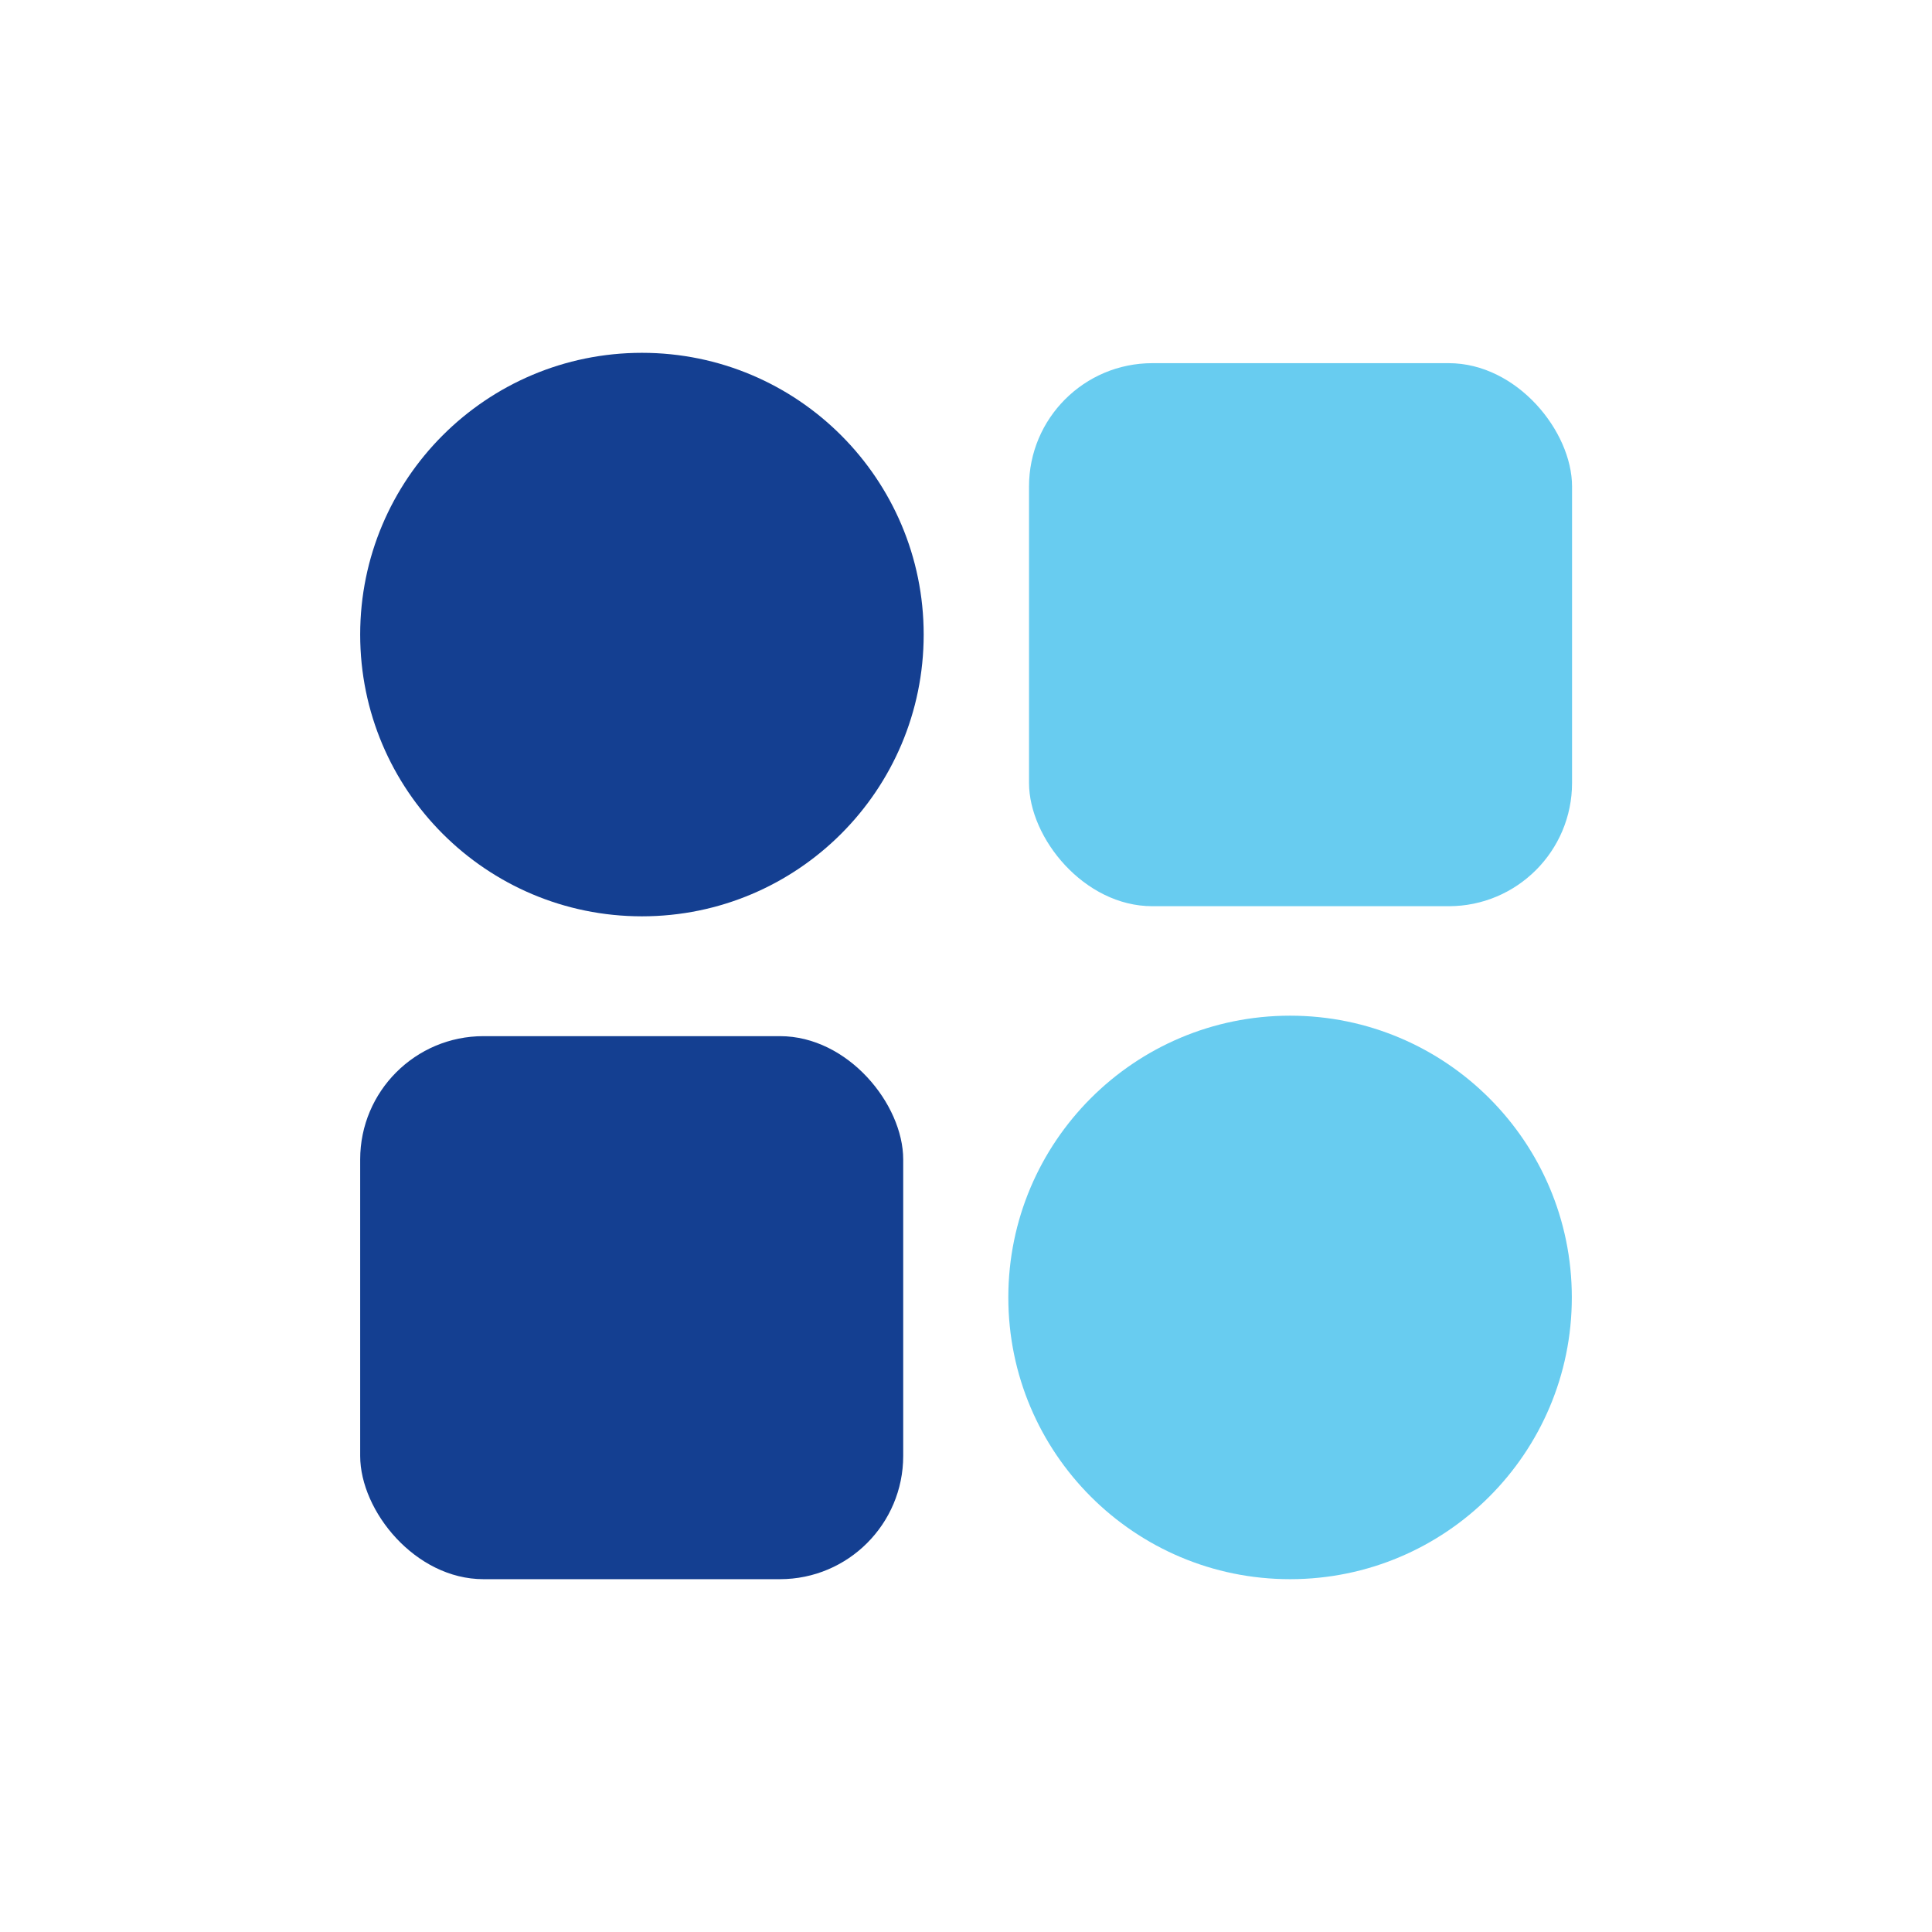
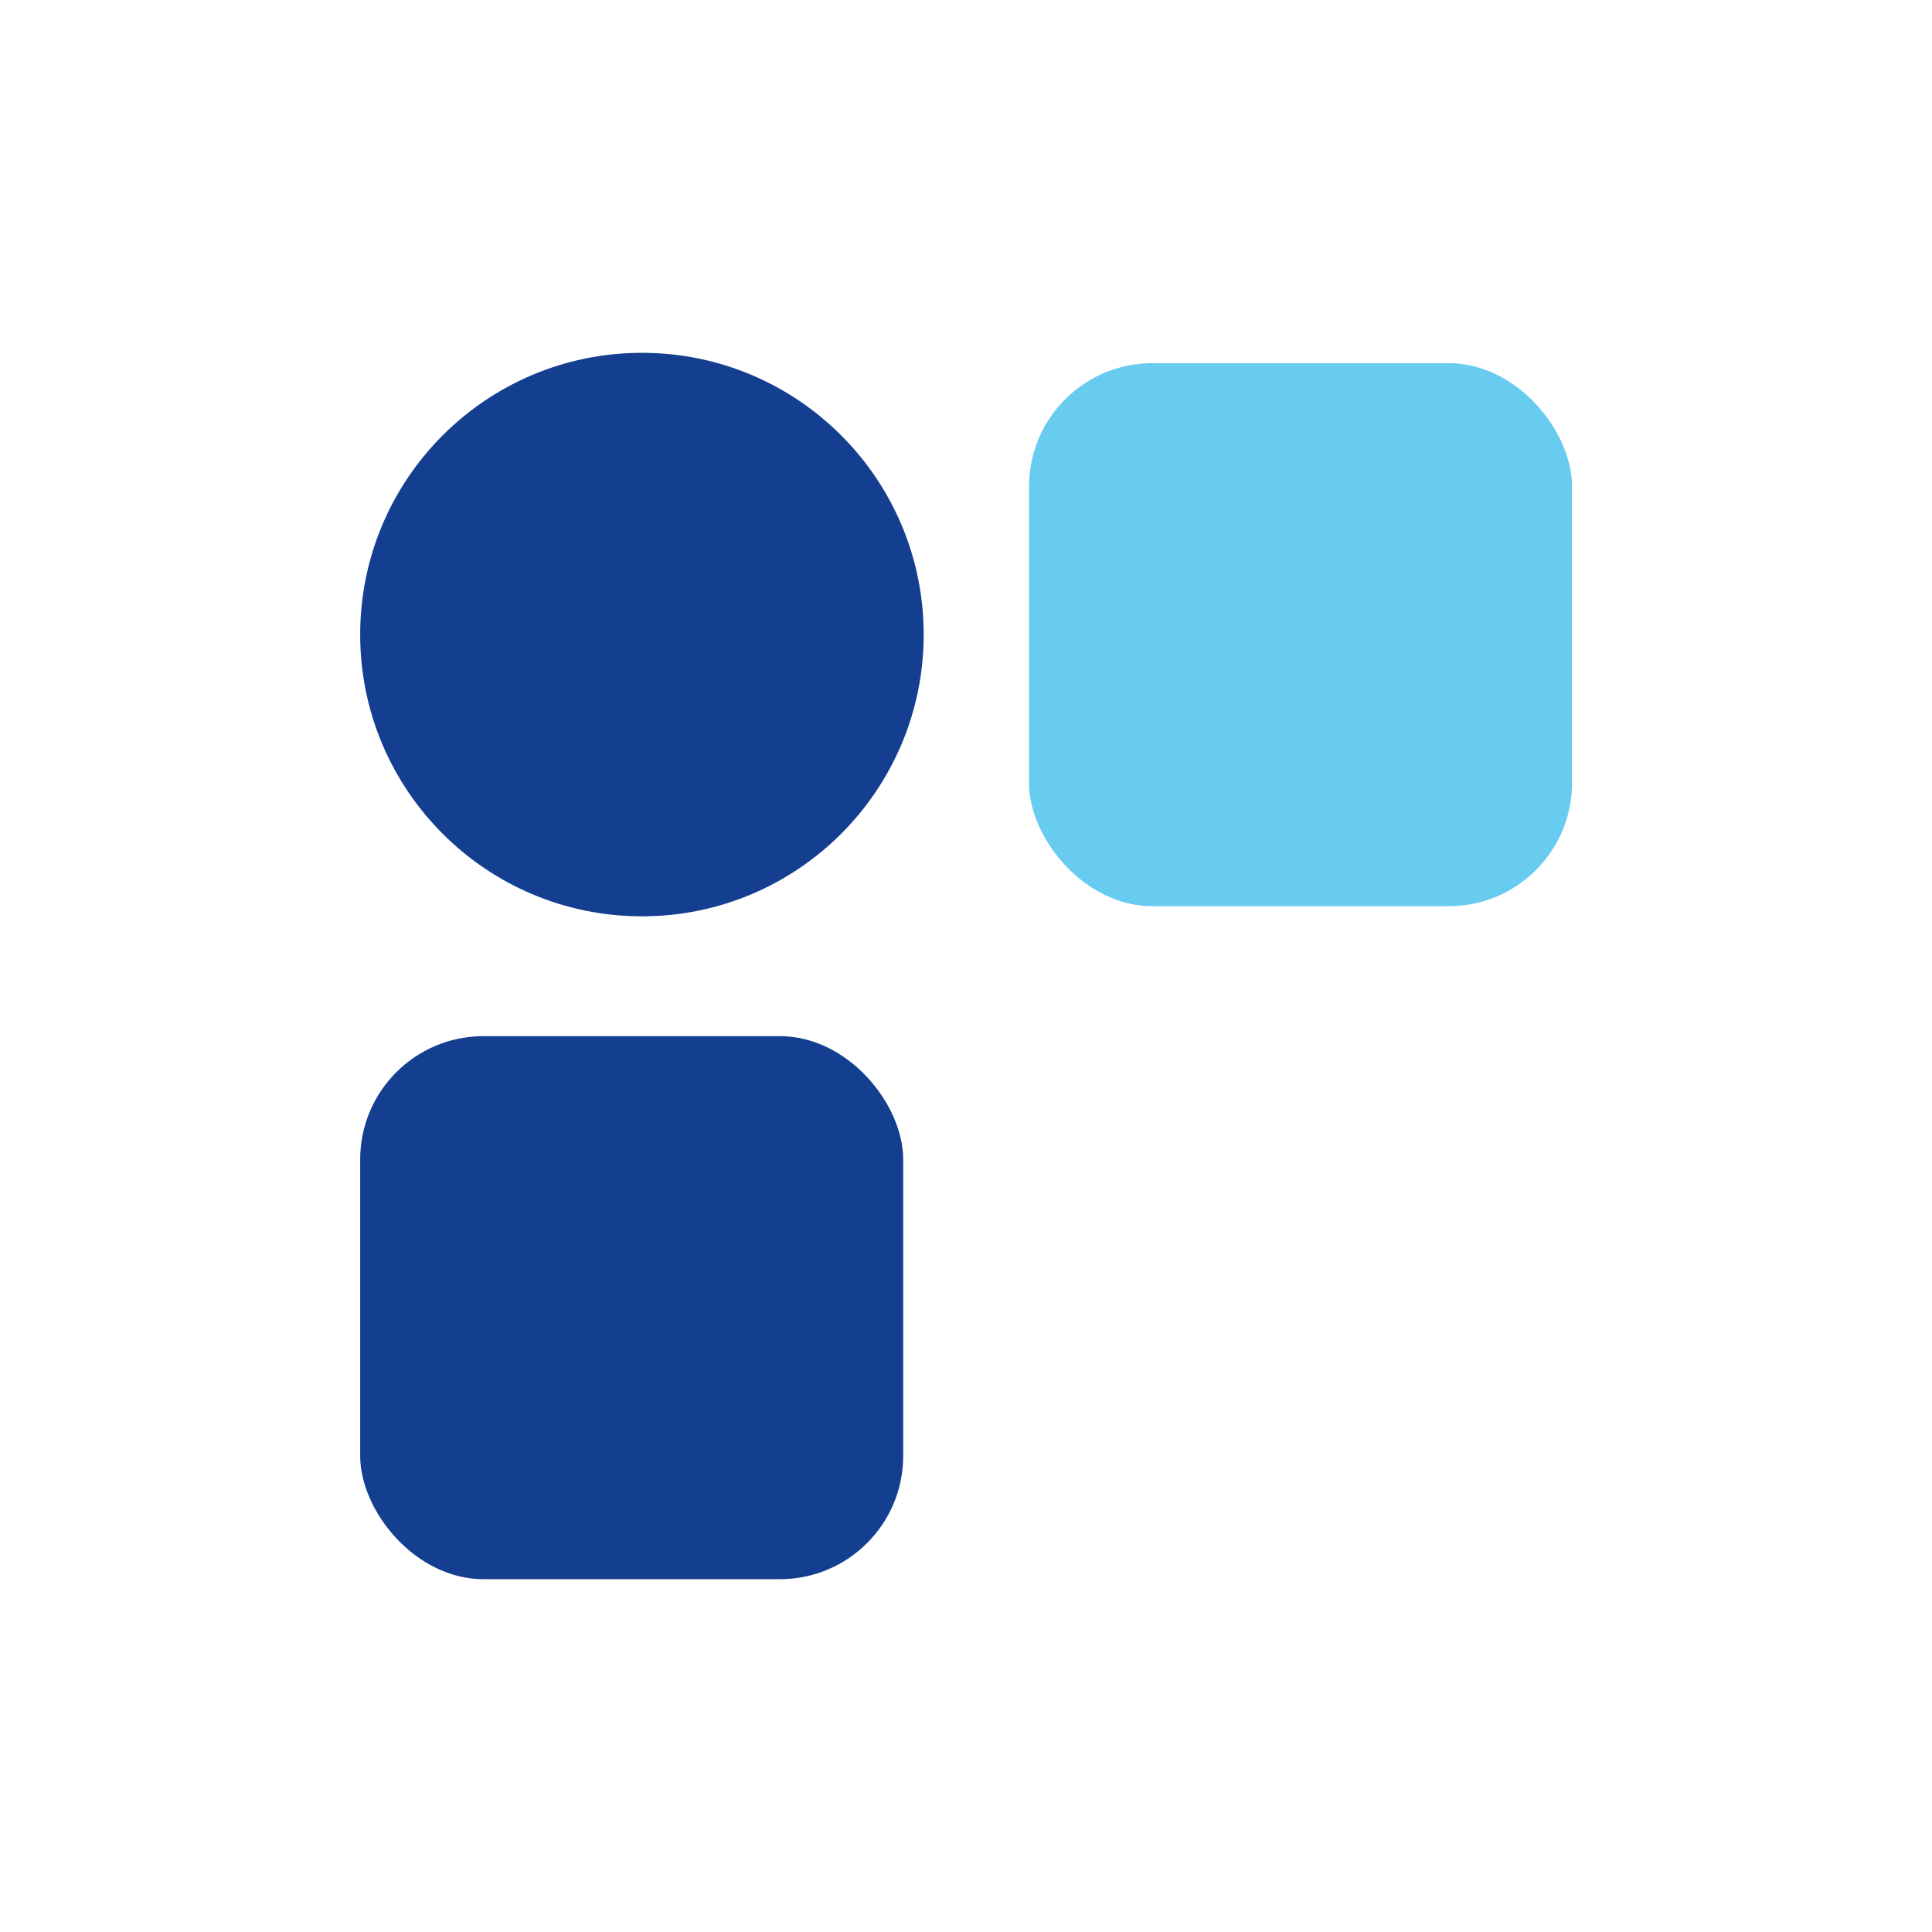
<svg xmlns="http://www.w3.org/2000/svg" id="Ebene_1" data-name="Ebene 1" viewBox="0 0 84 84">
  <defs>
    <style>.cls-1{fill:#1bb1e7;opacity:.66;stroke-width:0}.cls-2{stroke-width:0;fill:#143f91}</style>
  </defs>
-   <circle cx="56.09" cy="56.41" r="12.25" class="cls-1" />
  <circle cx="27.91" cy="27.59" r="12.25" class="cls-2" />
  <rect width="23.61" height="23.61" x="44.74" y="15.79" class="cls-1" rx="5.36" ry="5.36" />
  <rect width="23.61" height="23.61" x="15.66" y="45.05" class="cls-2" rx="5.36" ry="5.36" />
</svg>